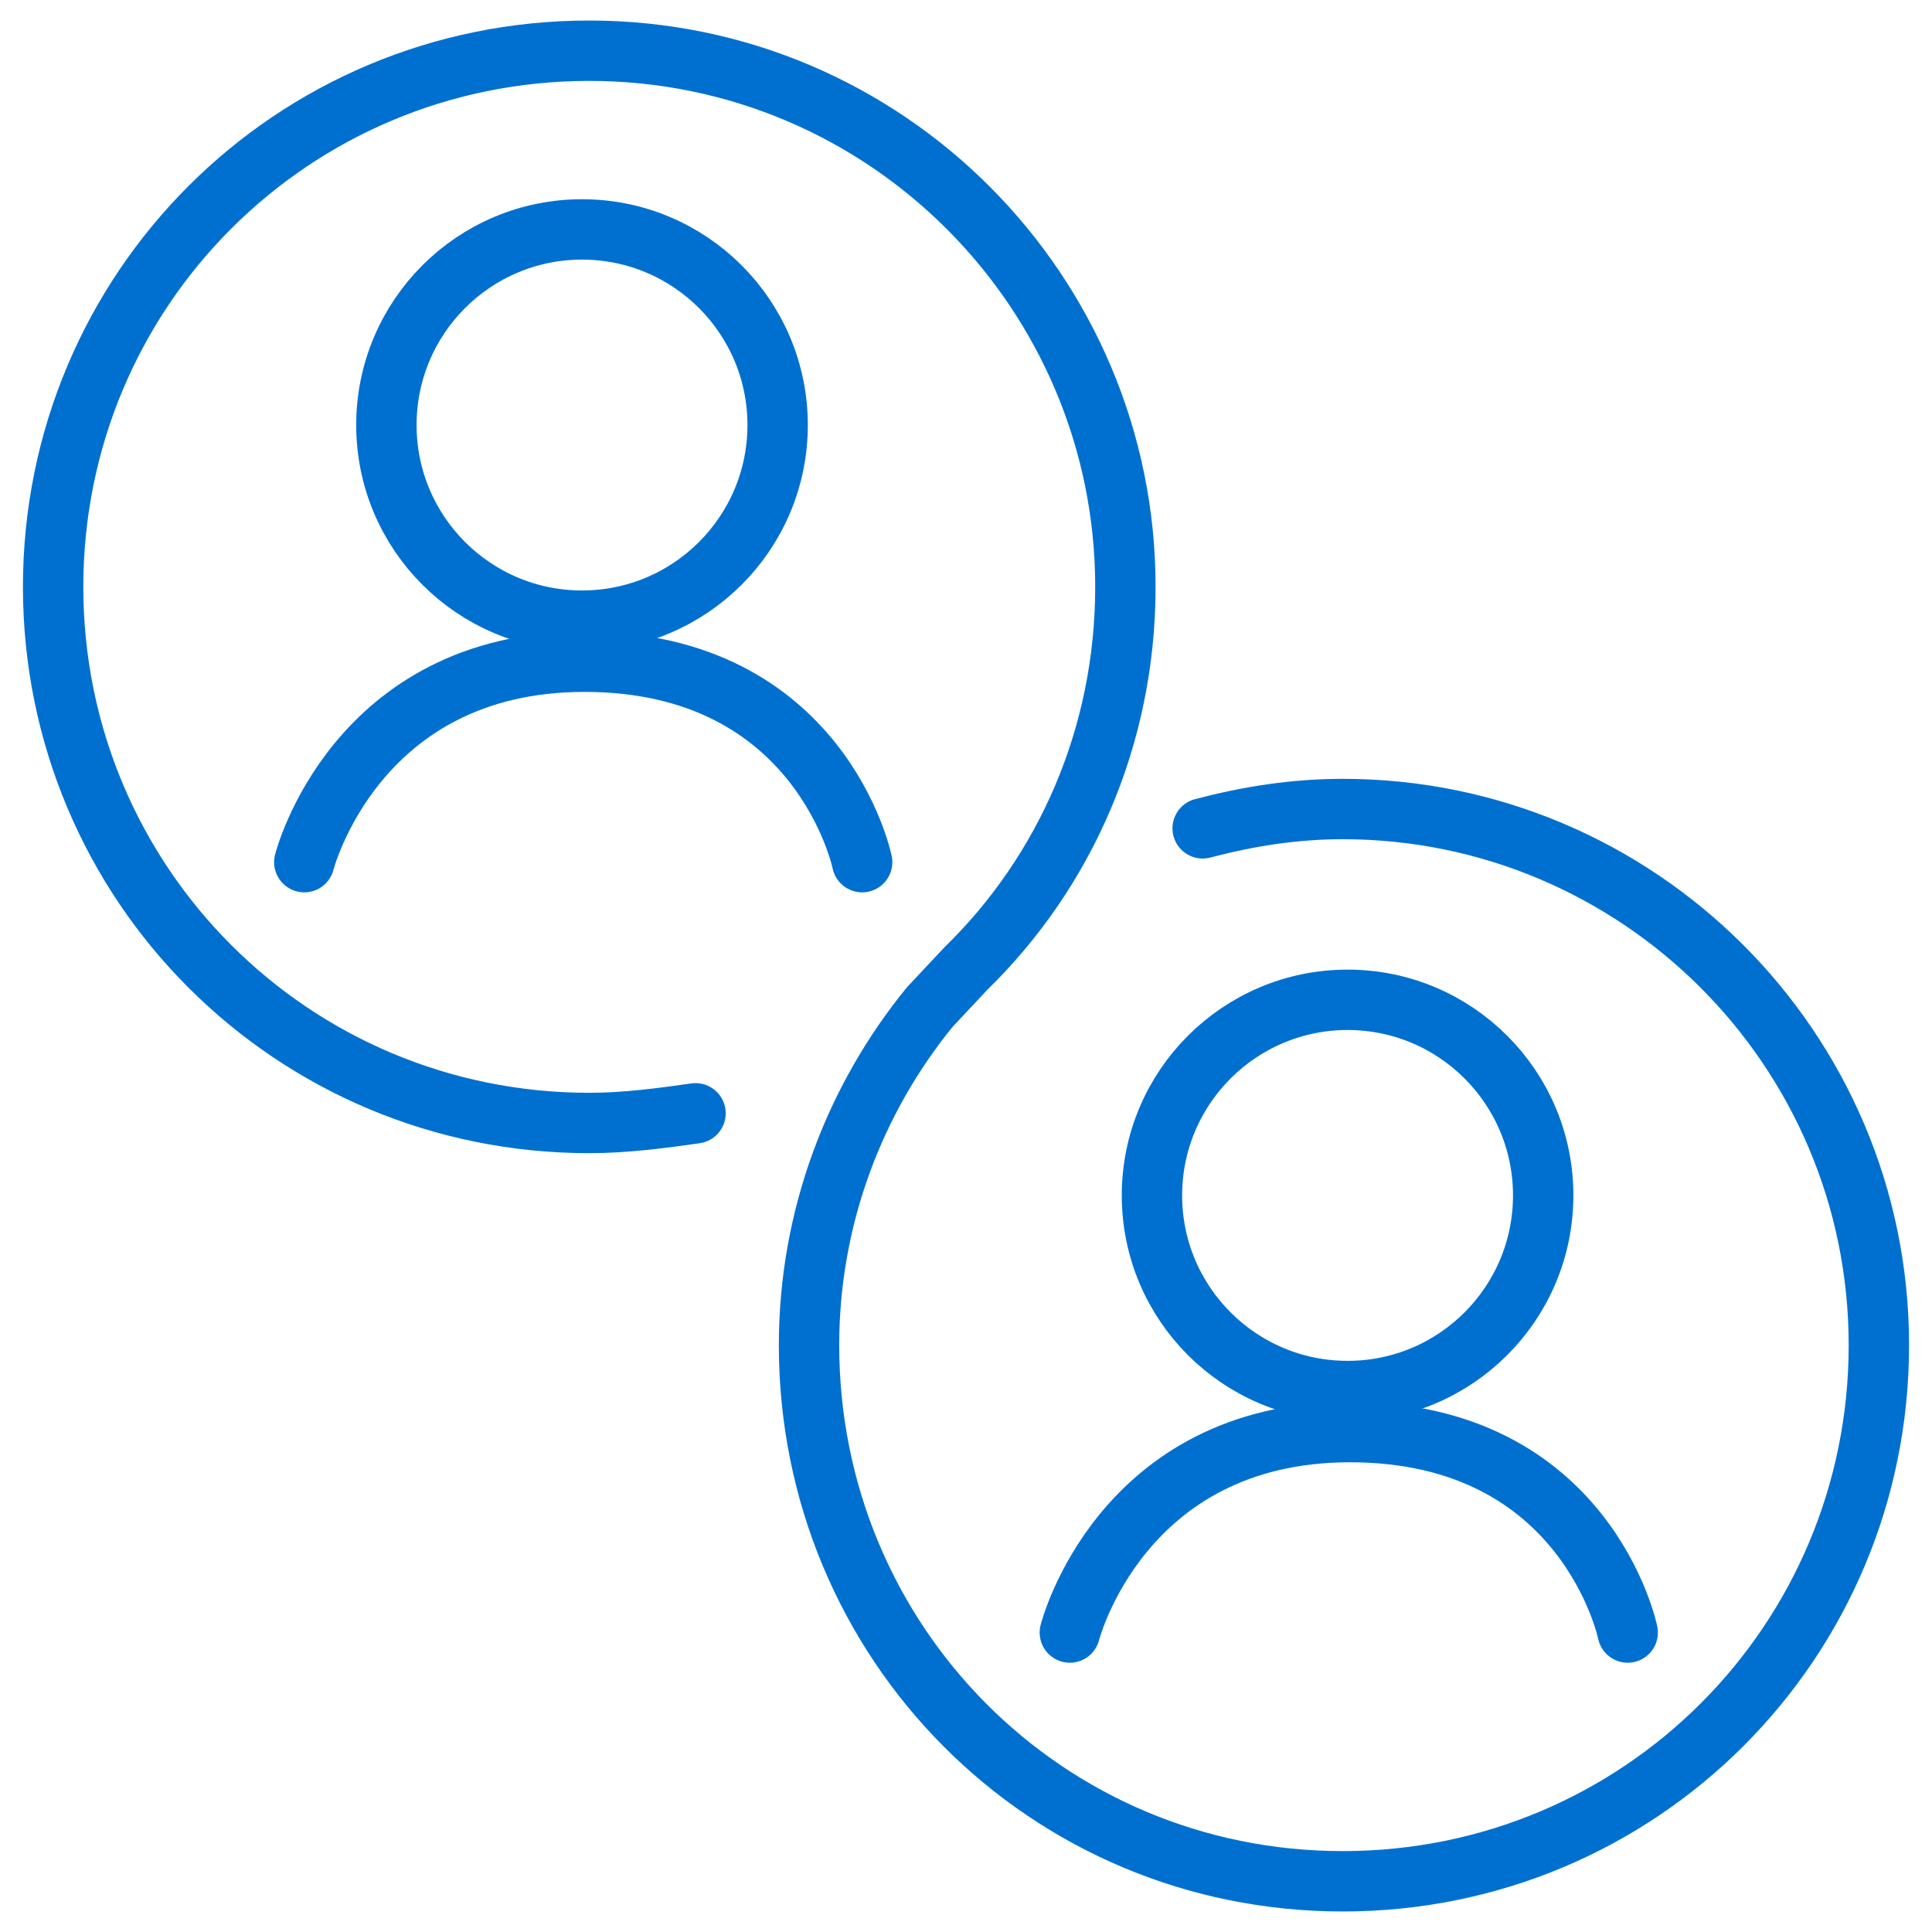
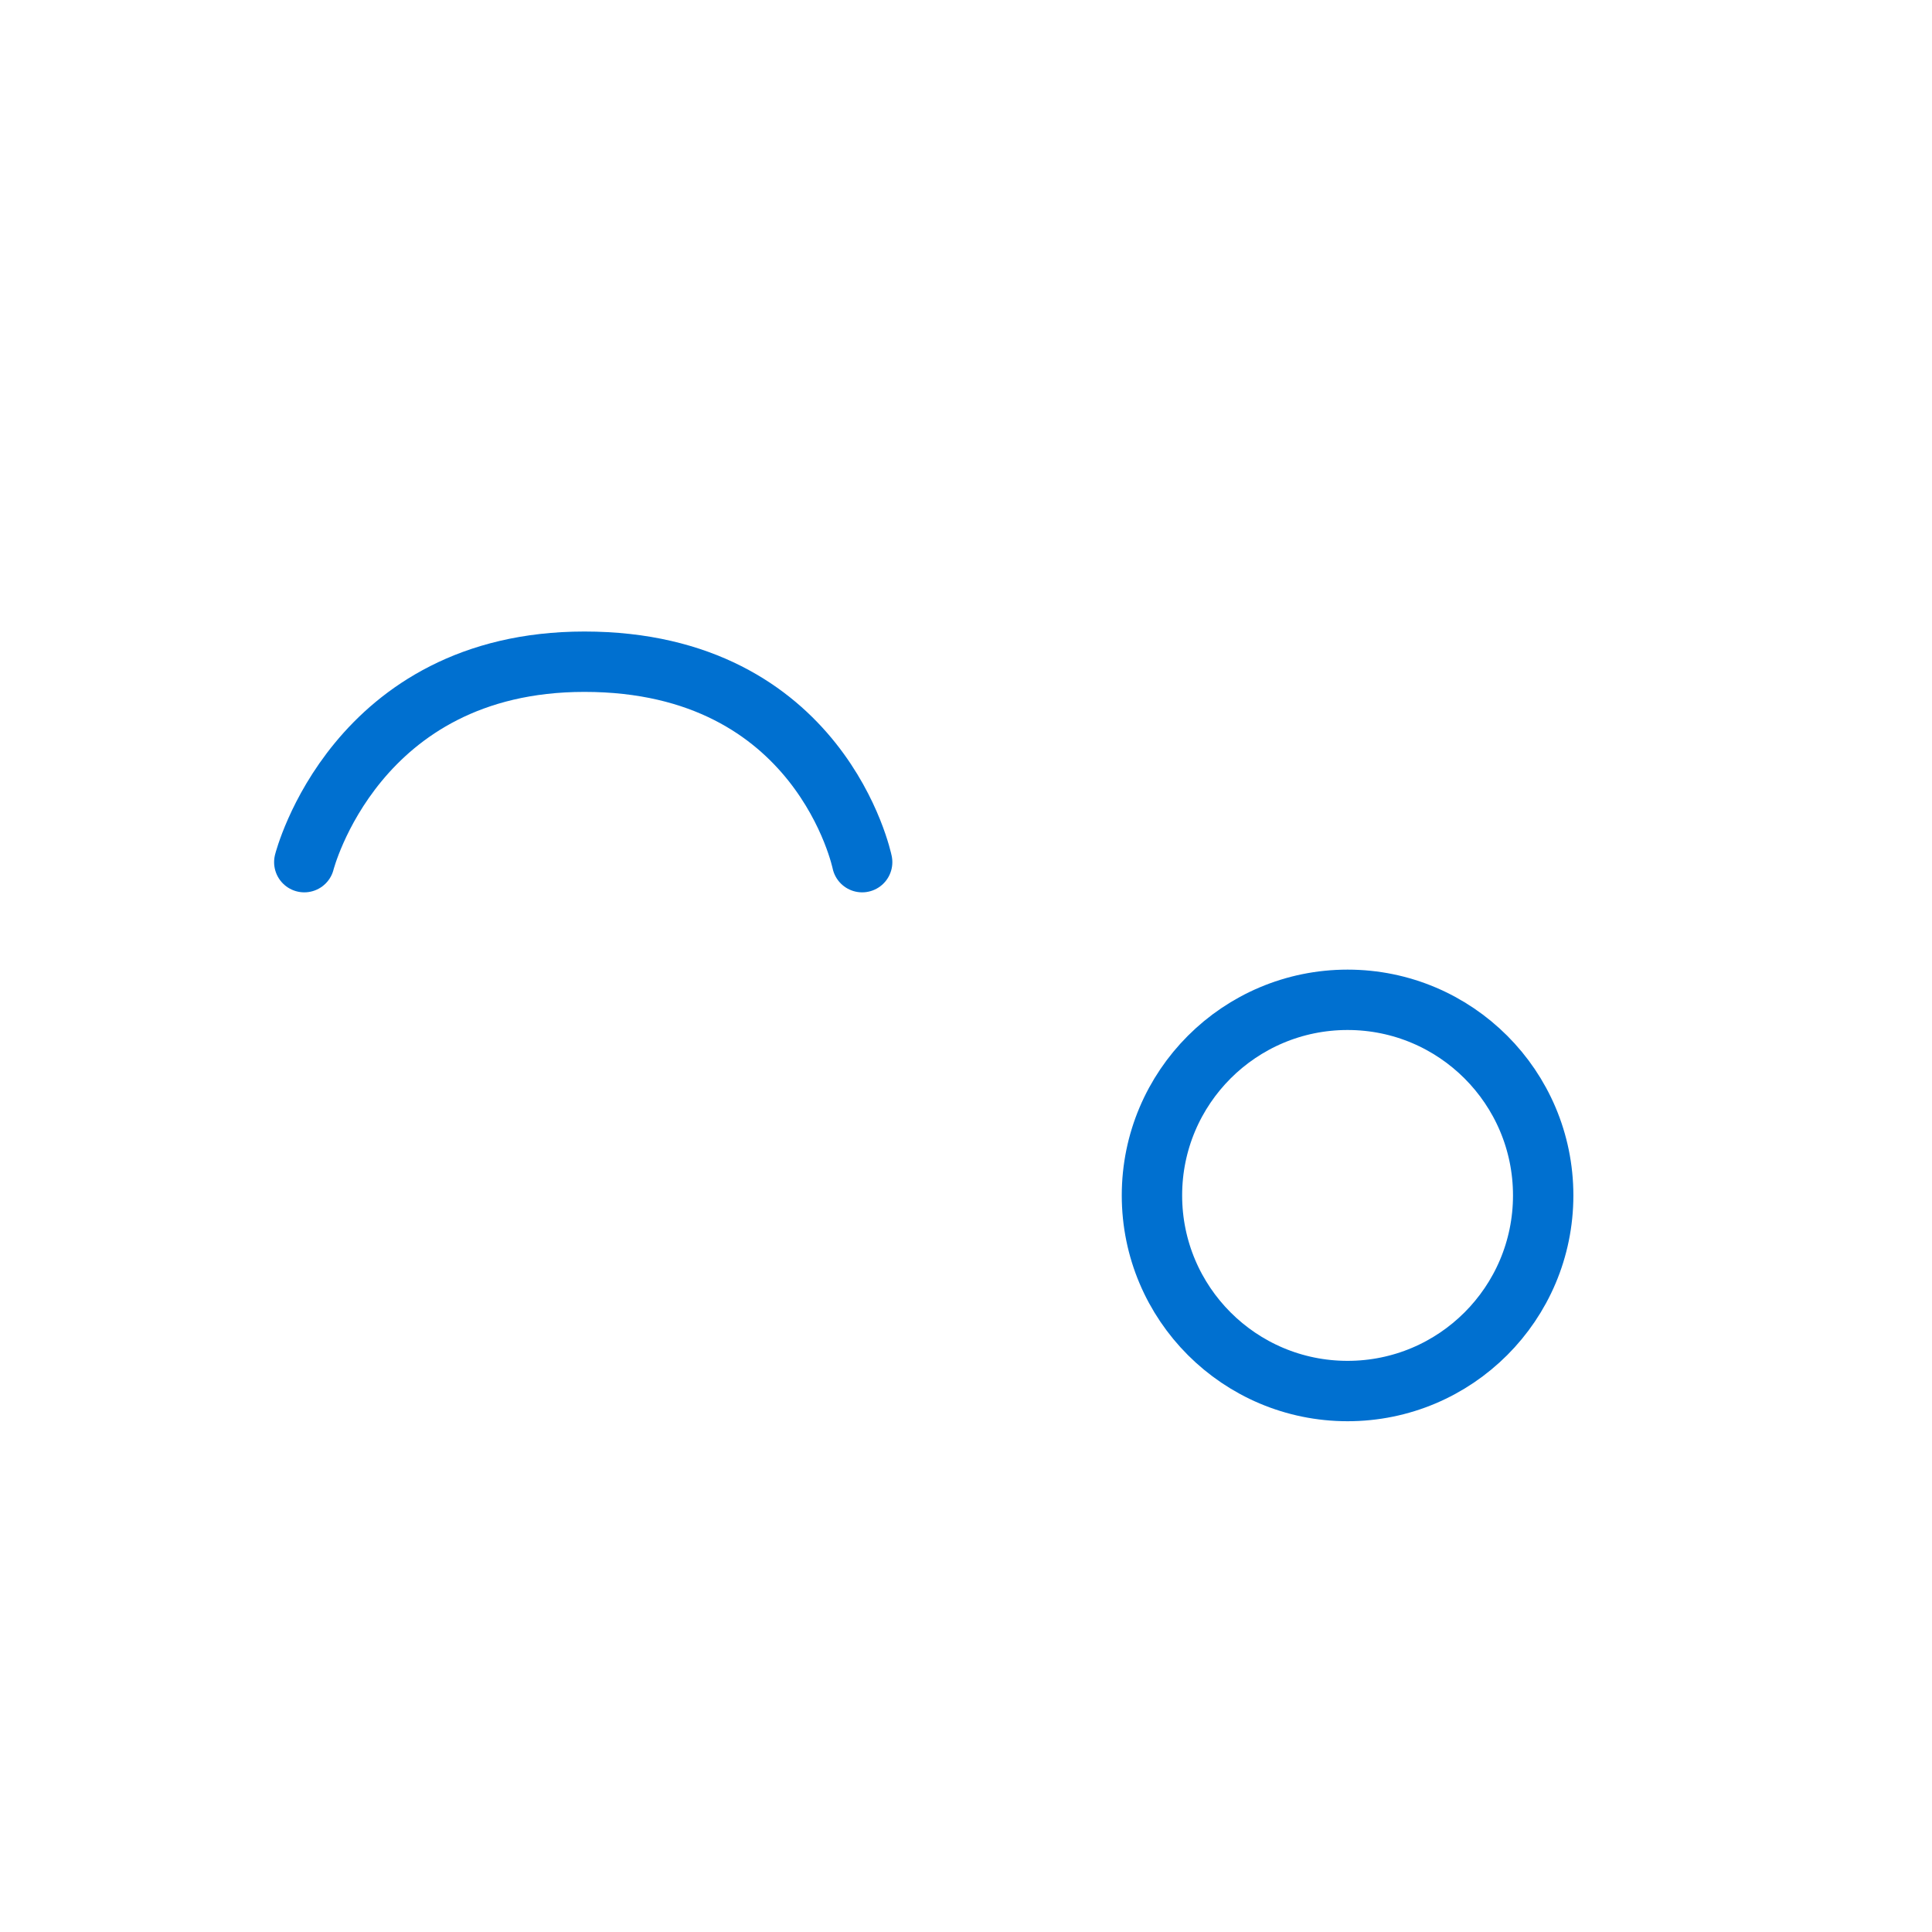
<svg xmlns="http://www.w3.org/2000/svg" viewBox="0 0 80 80" fill="none" stroke="#0070d0" stroke-width="2.5" stroke-linejoin="round">
-   <circle cx="24.1" cy="17.6" r="8.1" />
  <path d="M12.6 35.7s2.1-8.3 11.6-8.3c9.8 0 11.5 8.3 11.5 8.3" stroke-linecap="round" stroke-miterlimit="10" />
  <circle cx="55.8" cy="49.5" r="8.1" />
  <g stroke-linecap="round" stroke-miterlimit="10">
-     <path d="M44.3 67.6s2.1-8.3 11.6-8.3c9.8 0 11.5 8.3 11.5 8.3" />
-     <path d="M49.8,34.3c1.9-0.5,3.8-0.8,5.8-0.8c12.2,0,22.2,9.9,22.2,22.2s-9.9,22.2-22.2,22.2S33.5,68,33.5,55.7  c0-5.3,1.9-10.2,5-14l1.5-1.6c4.1-4,6.6-9.6,6.6-15.8c0-12.2-9.9-22.2-22.2-22.2S2.2,12,2.2,24.3s9.9,22.2,22.2,22.2  c1.5,0,3-0.2,4.4-0.4" />
-   </g>
+     </g>
</svg>